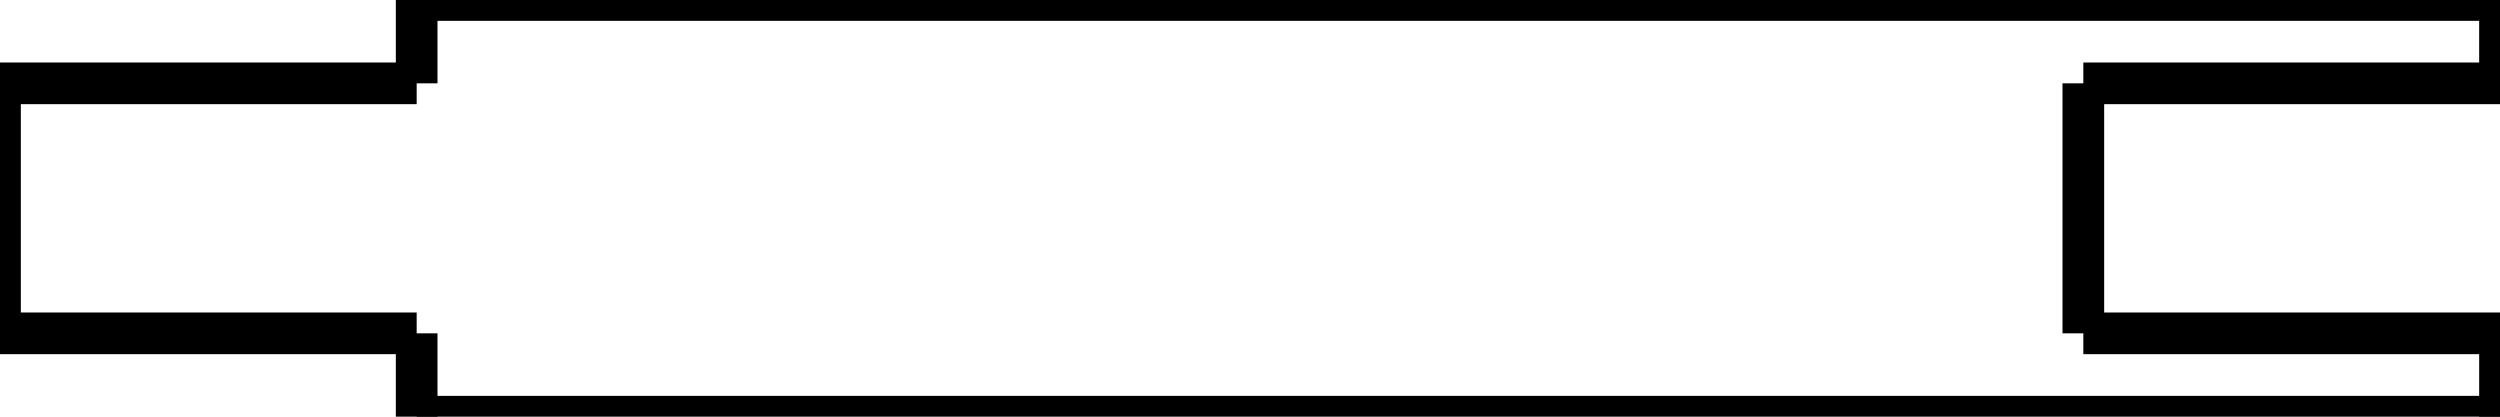
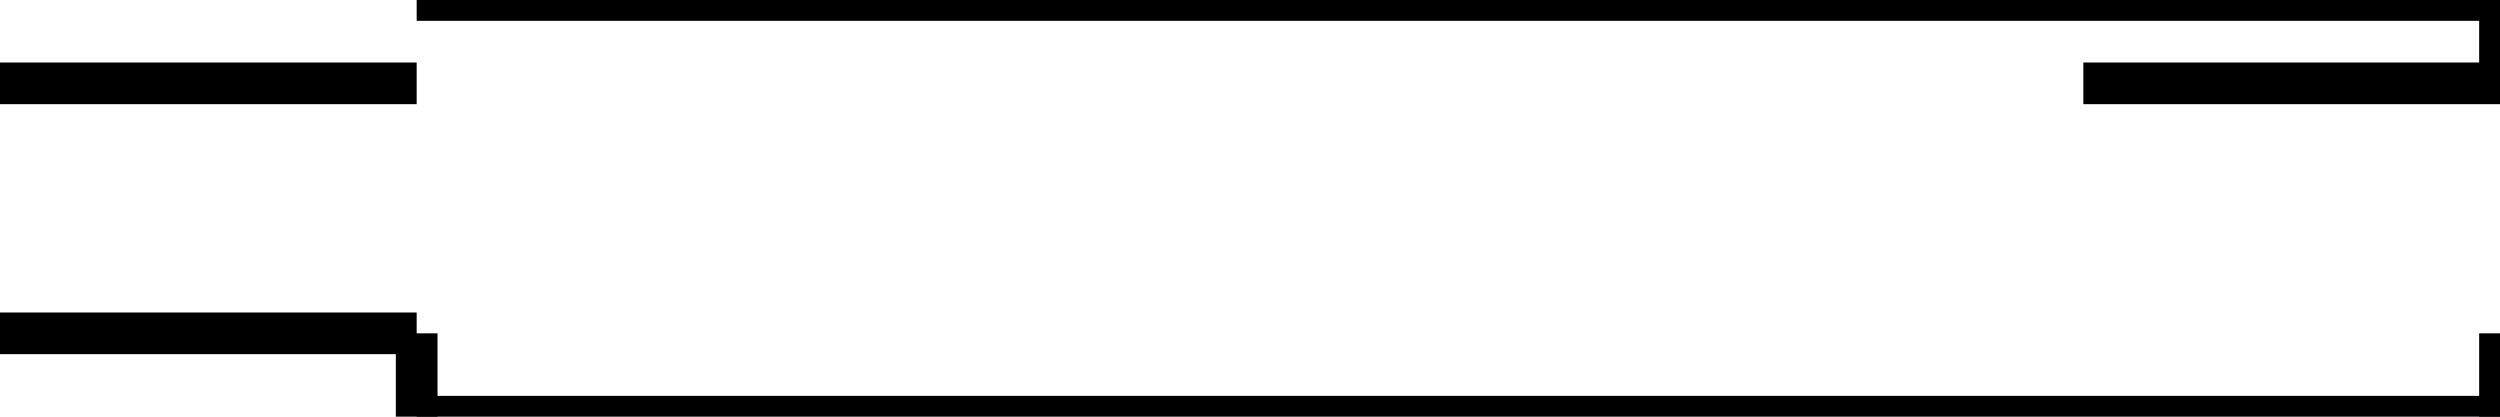
<svg xmlns="http://www.w3.org/2000/svg" xmlns:ns1="http://www.librecad.org" width="60mm" height="10mm" viewBox="0 0 60 10">
  <g ns1:layername="0" ns1:is_locked="false" ns1:is_construction="false" fill="none" stroke="black" stroke-width="1">
    <line x1="10" y1="10" x2="60" y2="10" />
    <line x1="10" y1="0" x2="60" y2="0" />
    <line x1="60" y1="0" x2="60" y2="2" />
    <line x1="60" y1="8" x2="60" y2="10" />
-     <line x1="50" y1="8" x2="60" y2="8" />
-     <line x1="50" y1="2" x2="50" y2="8" />
    <line x1="50" y1="2" x2="60" y2="2" />
-     <line x1="10" y1="0" x2="10" y2="2" />
    <line x1="10" y1="8" x2="10" y2="10" />
    <line x1="0" y1="8" x2="10" y2="8" />
-     <line x1="0" y1="2" x2="0" y2="8" />
    <line x1="0" y1="2" x2="10" y2="2" />
  </g>
</svg>